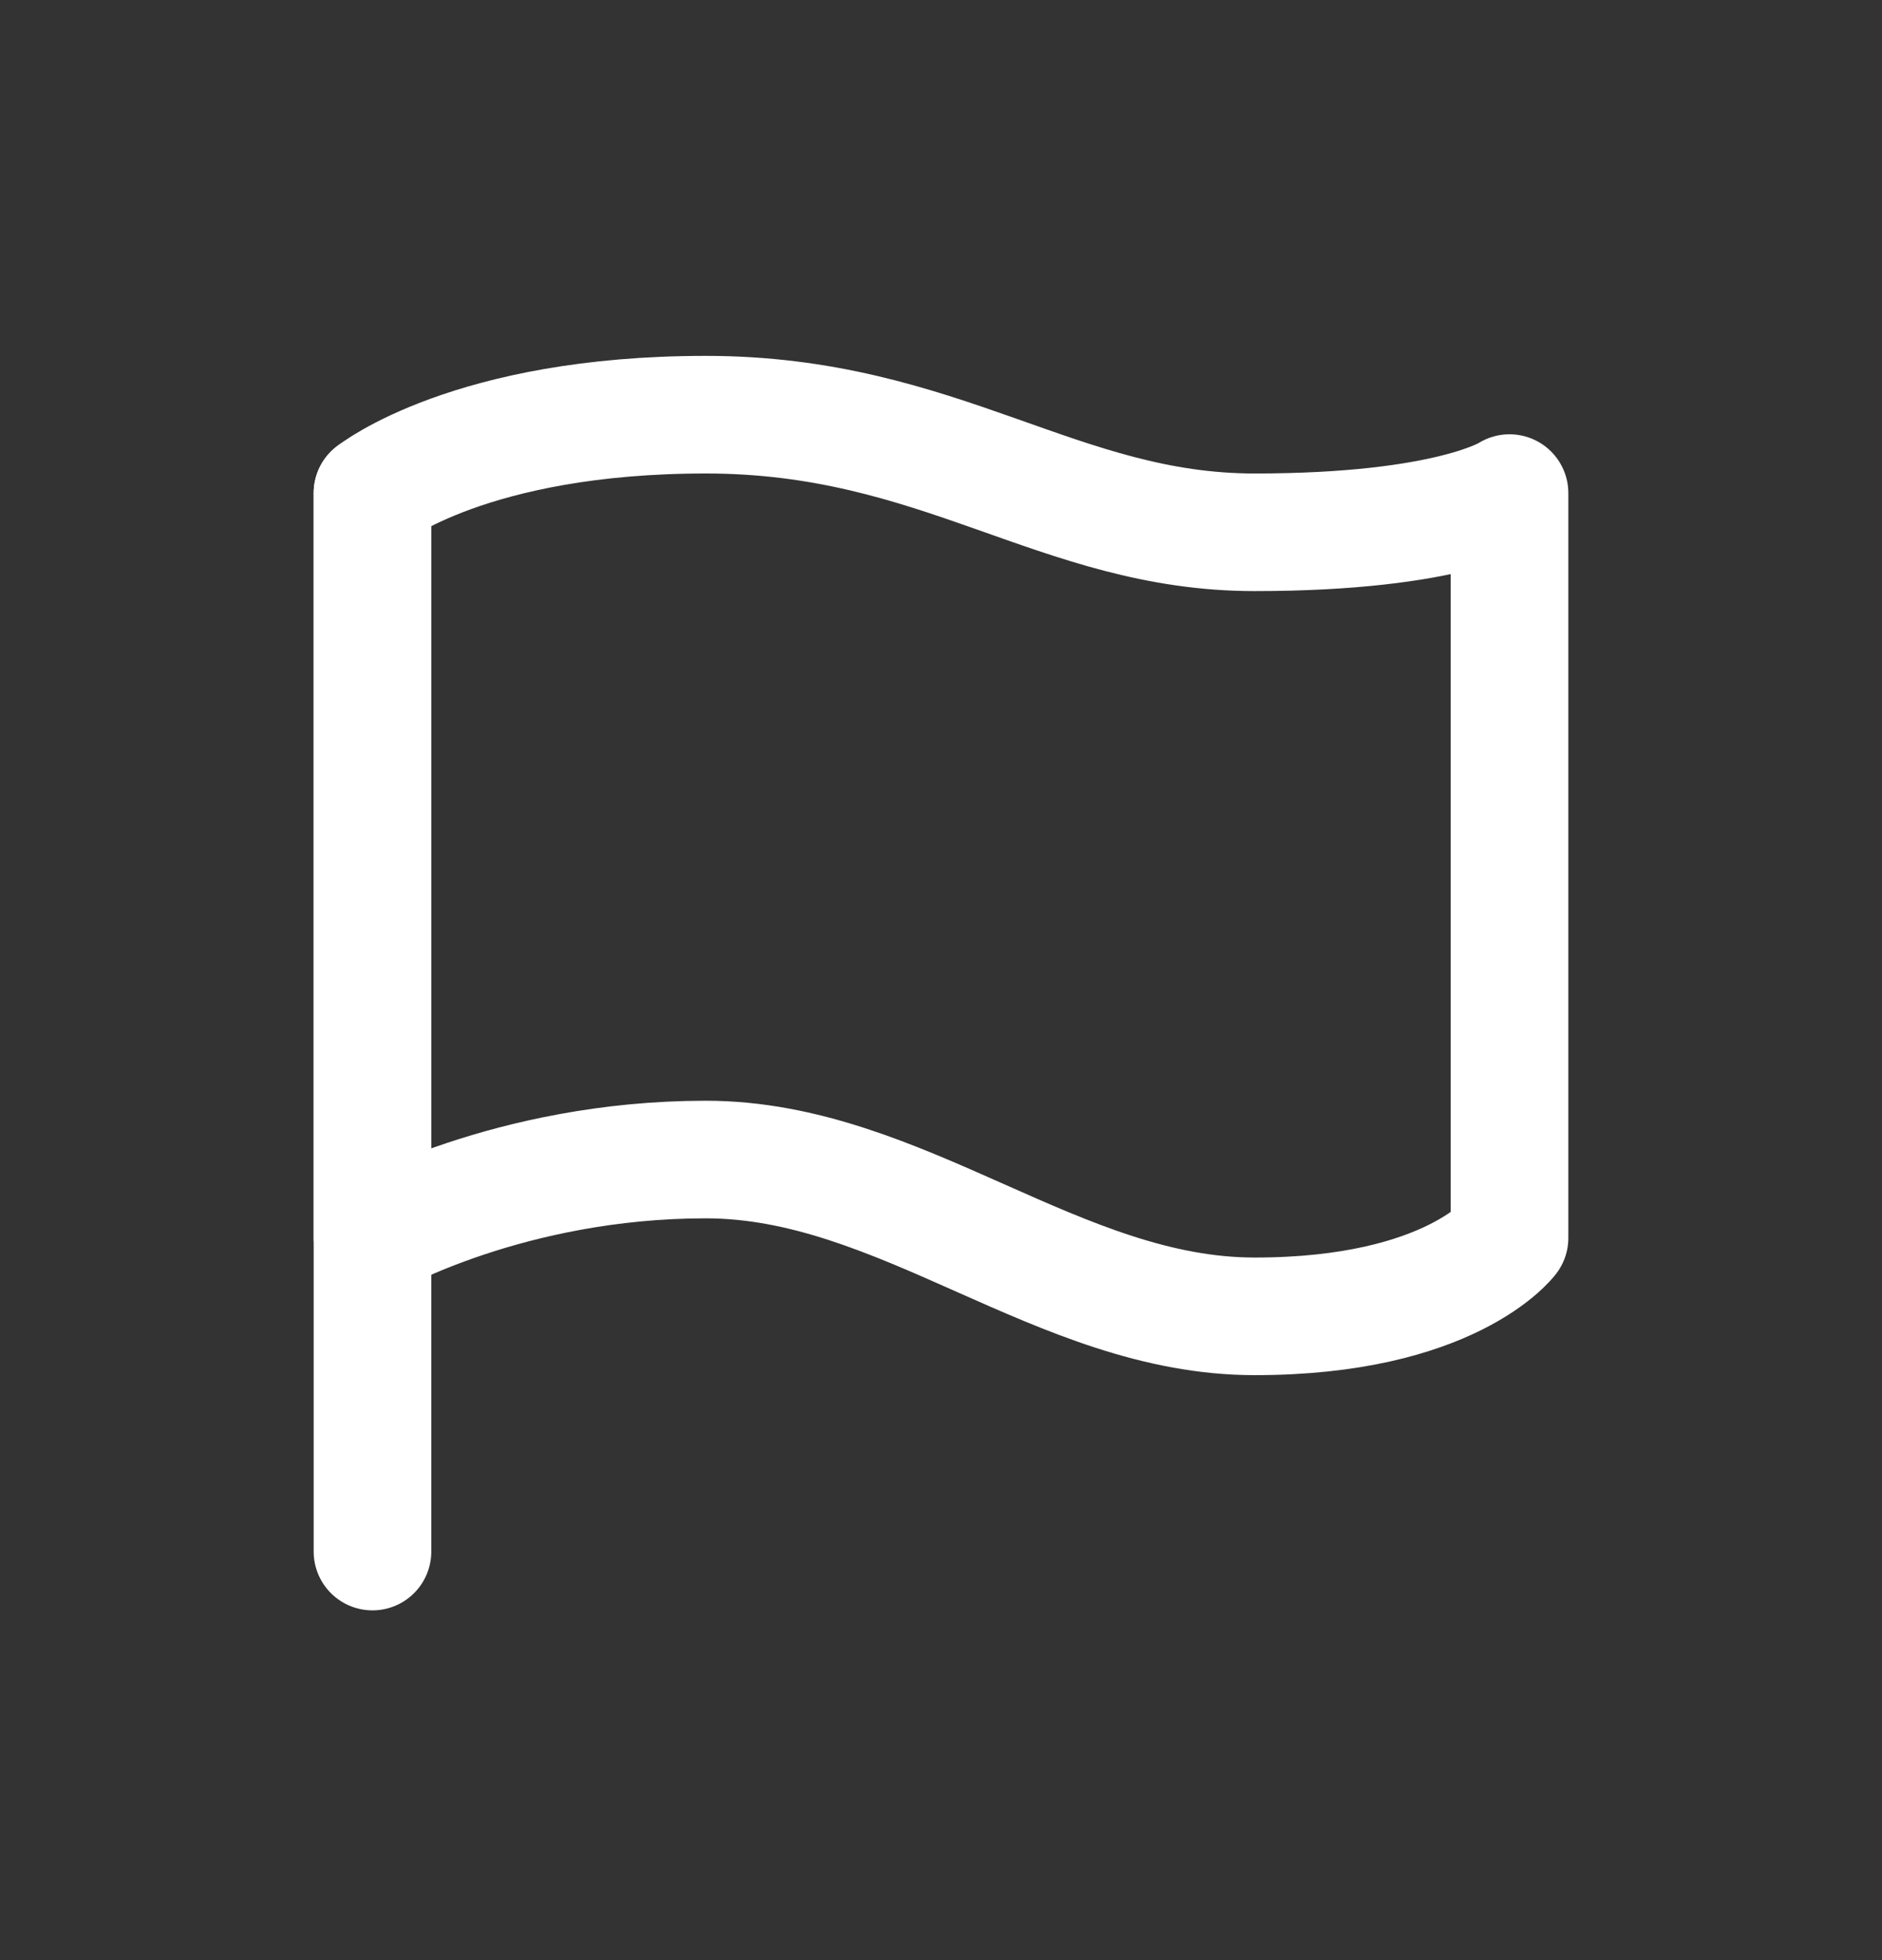
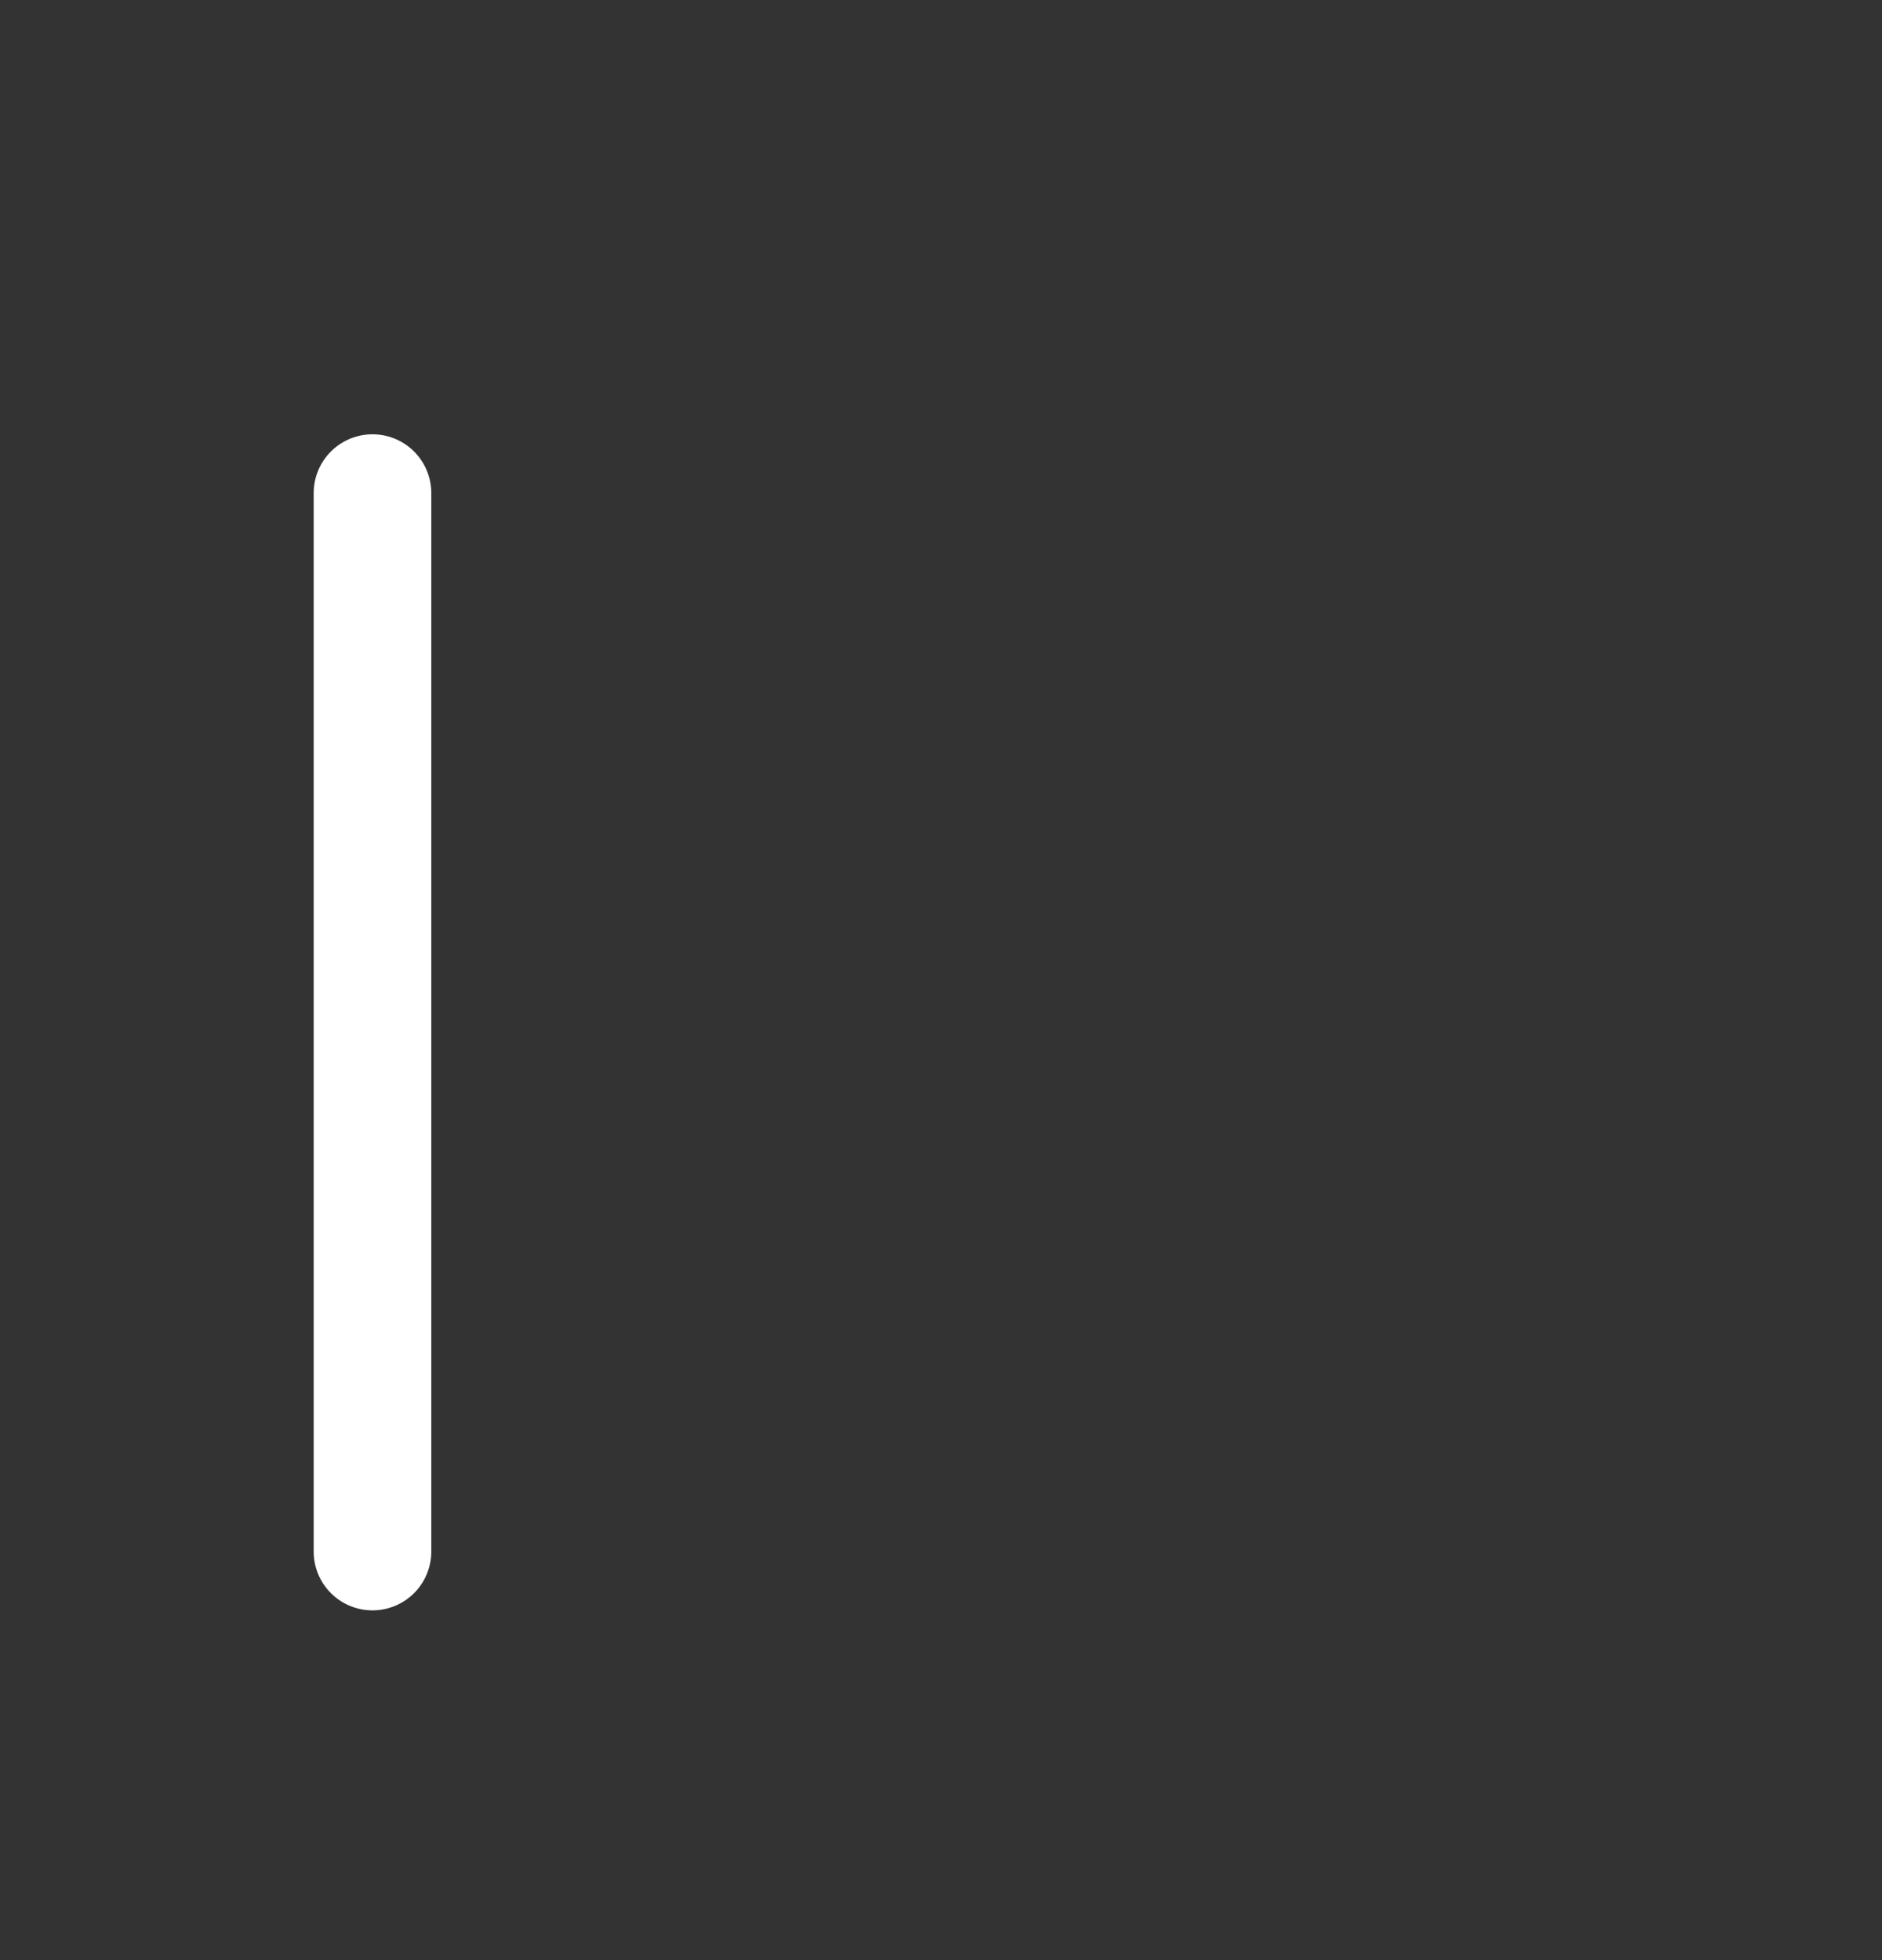
<svg xmlns="http://www.w3.org/2000/svg" width="24" height="25" viewBox="0 0 24 25" fill="none">
  <rect x="0" y="0" width="24" height="25" fill="#333333" stroke="none" />
  <path d="M4.75 6.289V19.789" stroke="white" stroke-width="1.5" stroke-linecap="round" stroke-linejoin="round" />
-   <path d="M19.25 15.789V6.289C19.25 6.289 18.5 6.789 16 6.789C13.5 6.789 12 5.289 9 5.289C6 5.289 4.75 6.289 4.75 6.289V15.789C4.75 15.789 6.5 14.789 9 14.789C11.5 14.789 13.5 16.789 16 16.789C18.5 16.789 19.25 15.789 19.25 15.789Z" stroke="white" stroke-width="1.5" stroke-linecap="round" stroke-linejoin="round" />
</svg>